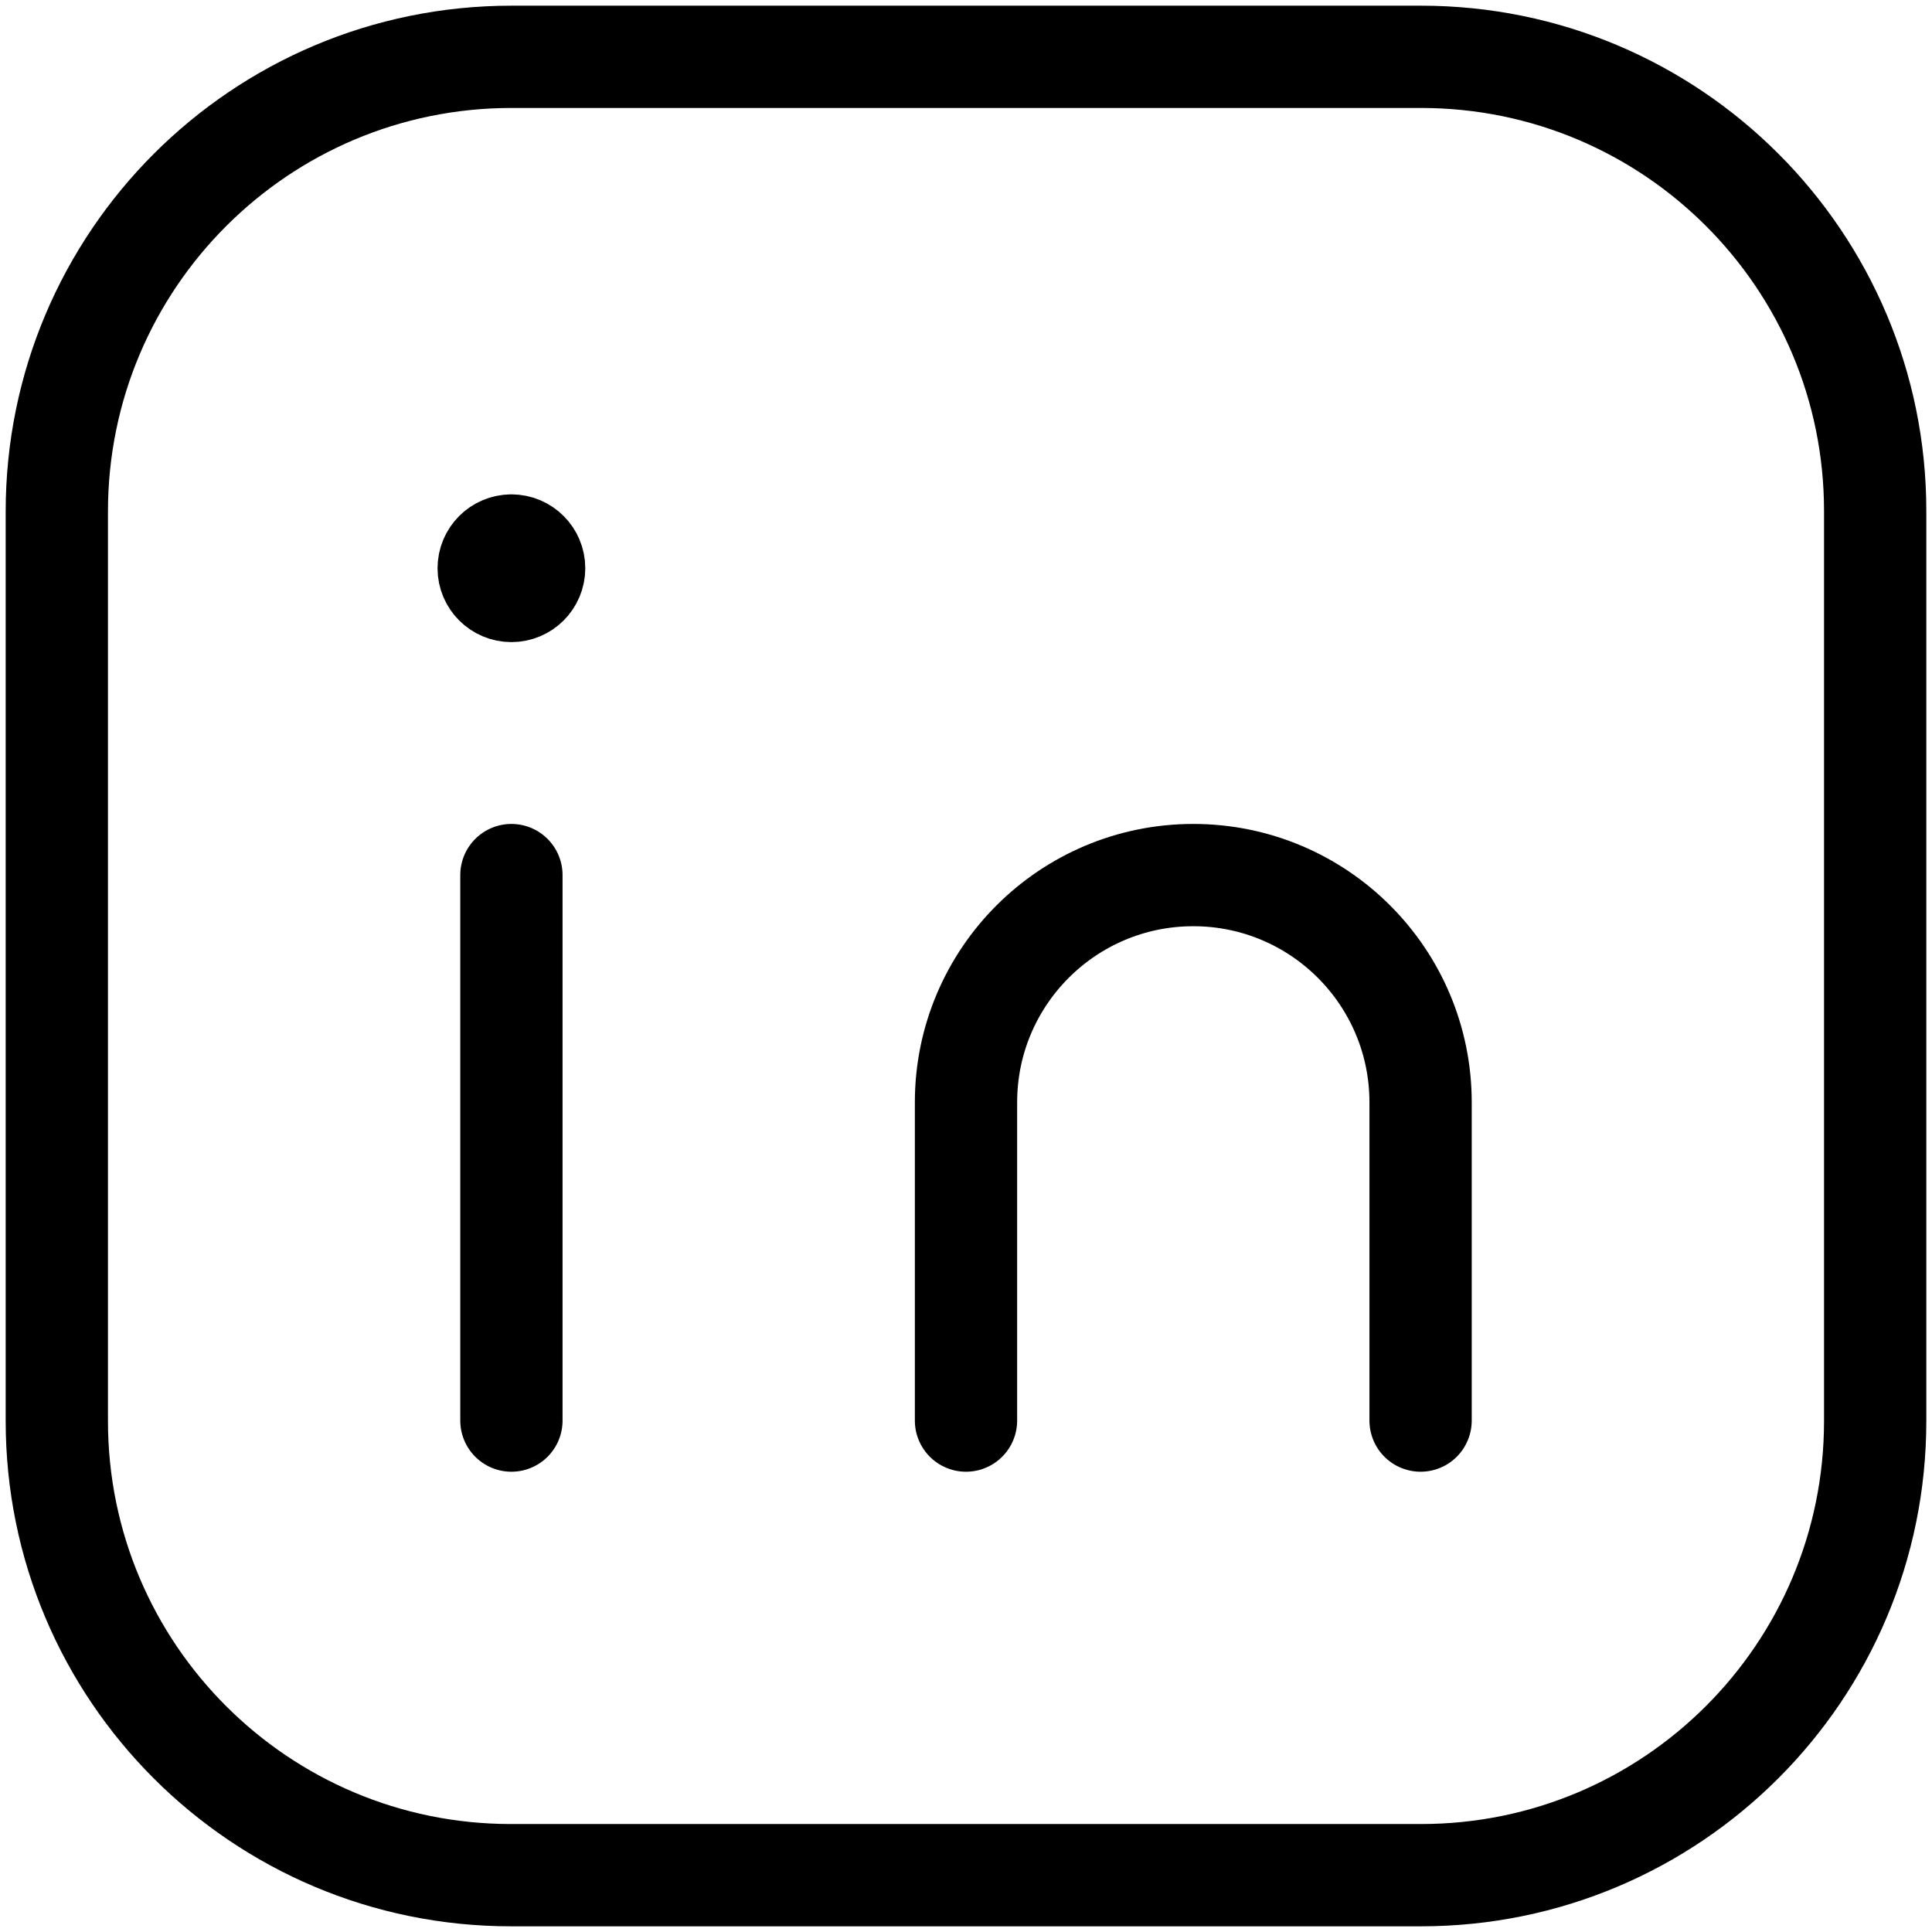
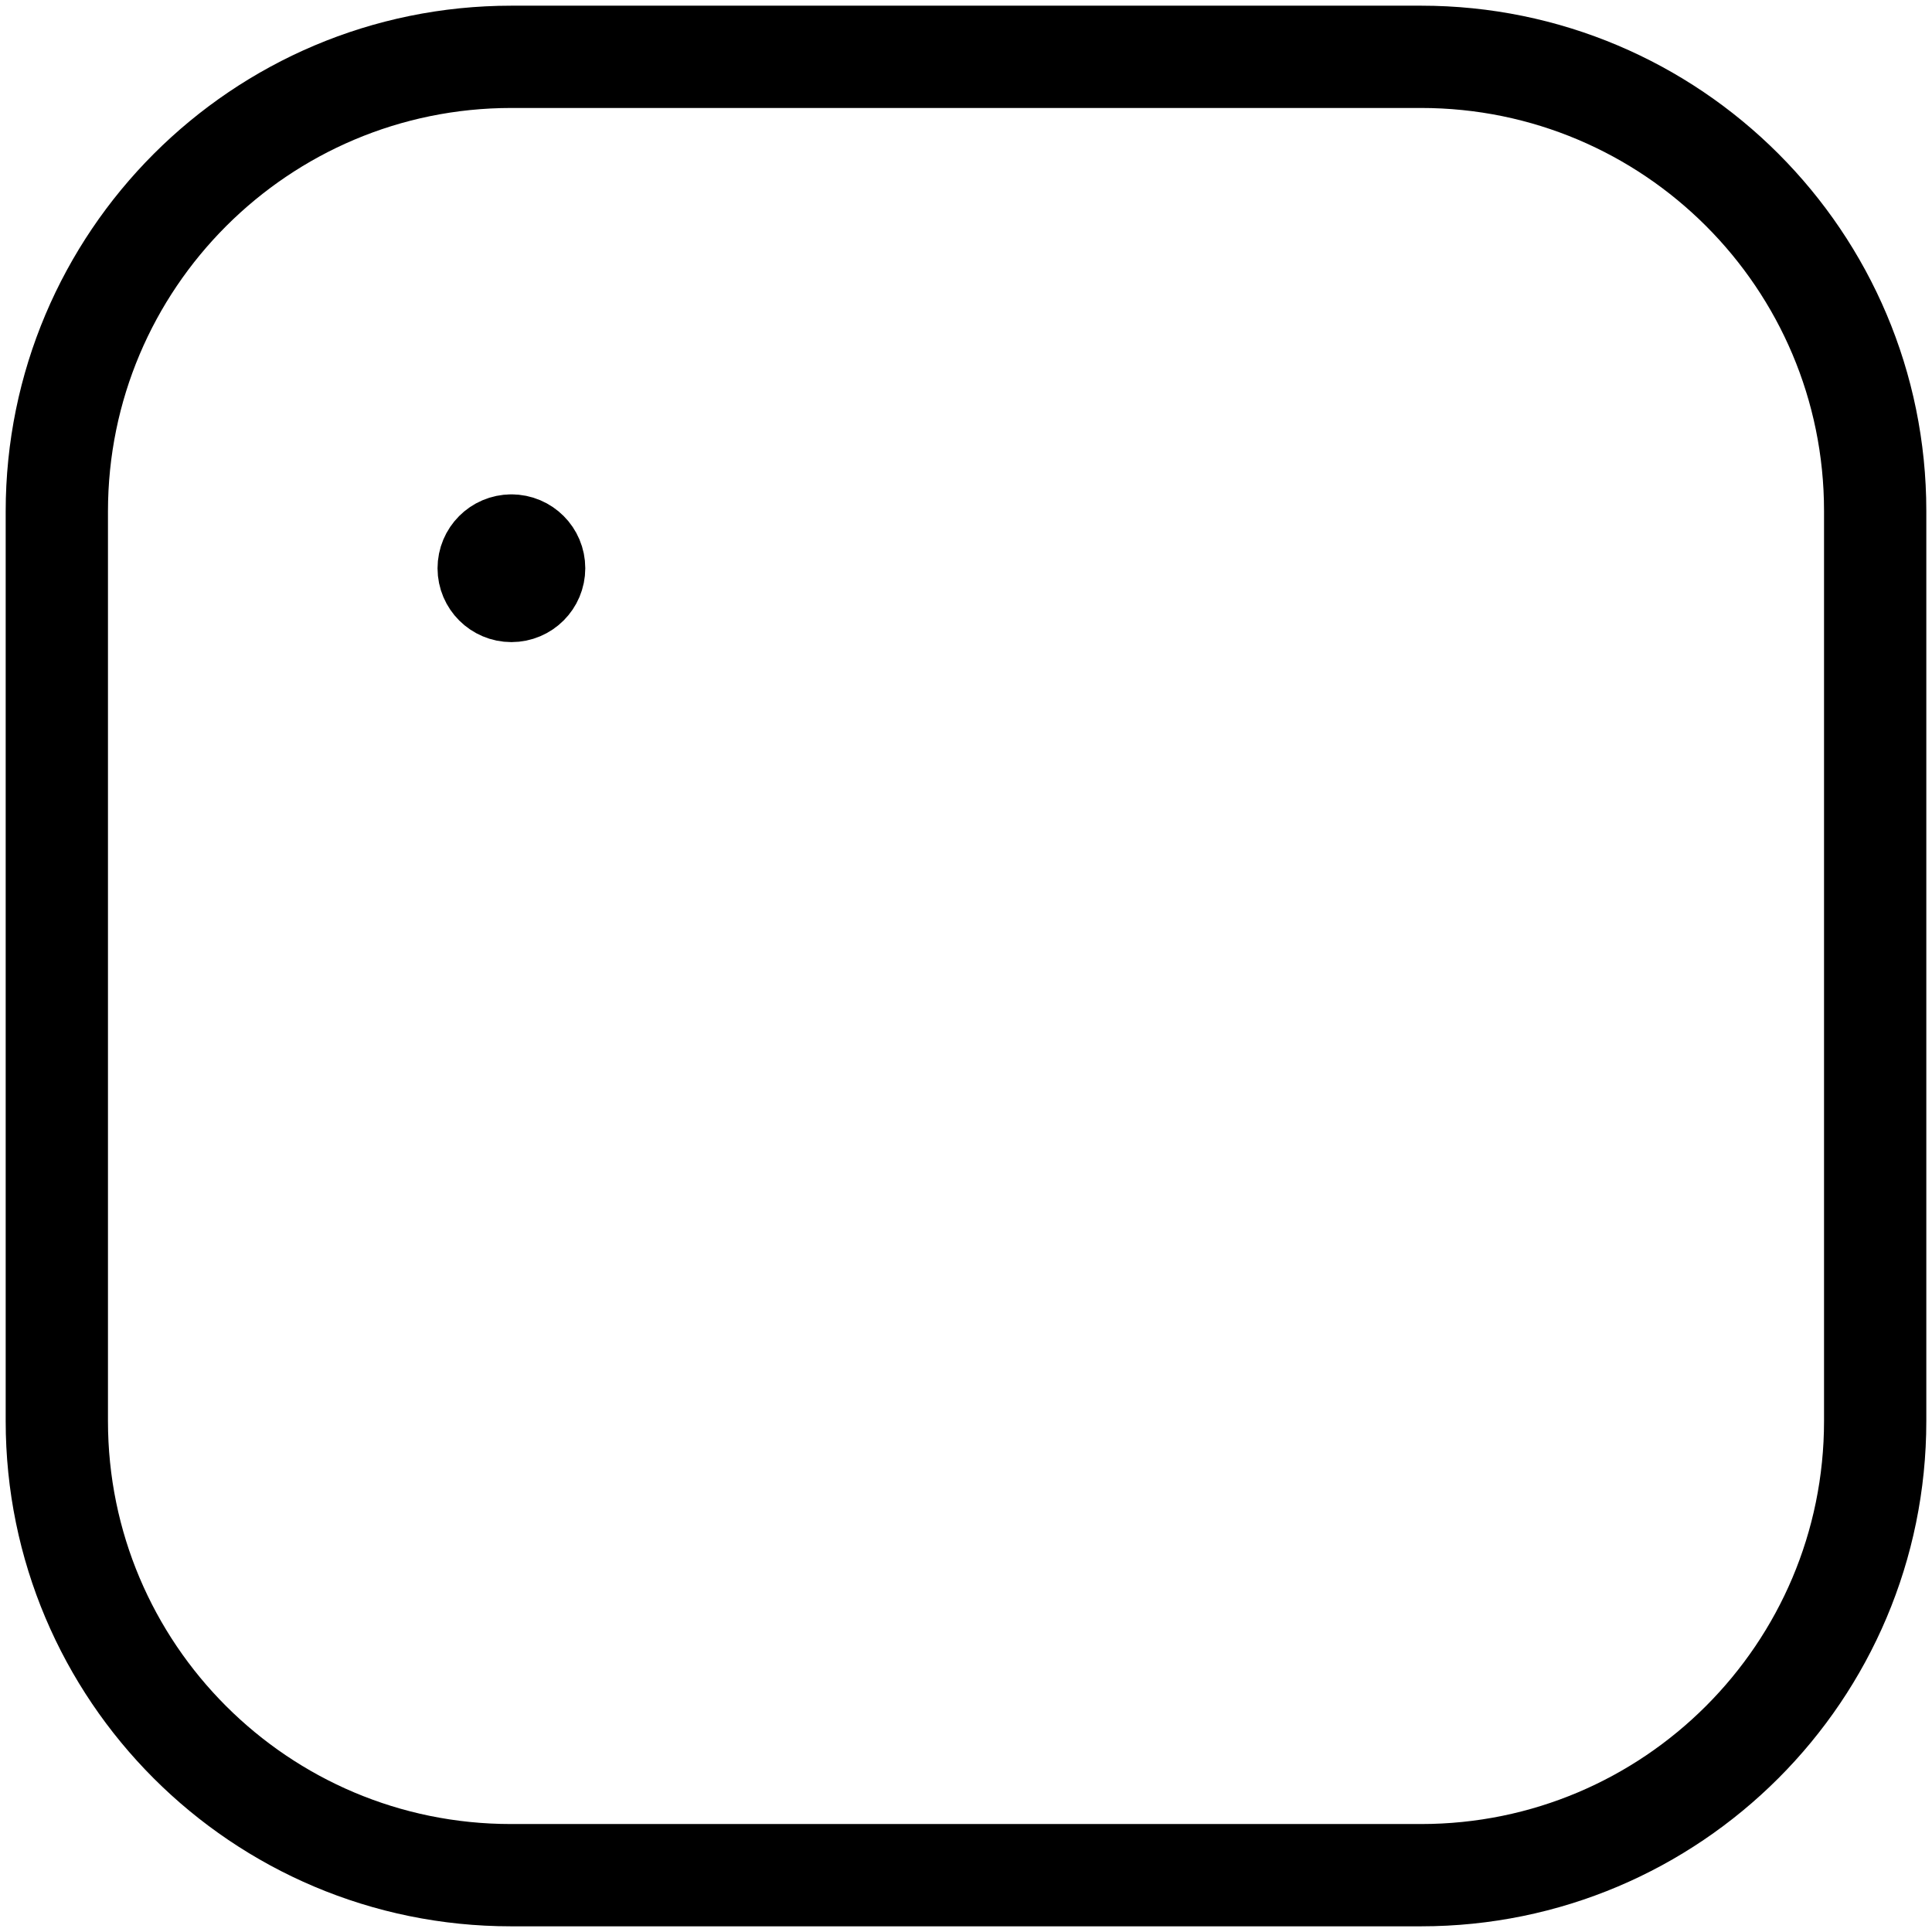
<svg xmlns="http://www.w3.org/2000/svg" width="34" height="34" viewBox="0 0 34 34" fill="none">
  <path fill-rule="evenodd" clip-rule="evenodd" d="M9 1H25.008C29.422 1 33 4.578 33 8.992V25.008C33 29.422 29.422 33 25.008 33H8.992C4.578 33 1 29.422 1 25.008V9C1 4.582 4.582 1 9 1Z" stroke="black" stroke-width="1.8" stroke-linecap="round" />
-   <path d="M17 25V19.4C17 17.191 18.791 15.4 21 15.4C23.209 15.4 25 17.191 25 19.4V25" stroke="black" stroke-width="1.8" stroke-linecap="round" />
-   <path d="M9 15.4V25" stroke="black" stroke-width="1.8" stroke-linecap="round" />
  <path d="M8.999 9.6C8.778 9.601 8.6 9.78 8.6 10.001C8.6 10.221 8.78 10.4 9 10.4C9.221 10.4 9.4 10.221 9.4 10C9.4 9.779 9.221 9.6 9 9.6" stroke="black" stroke-width="1.8" stroke-linecap="round" />
</svg>